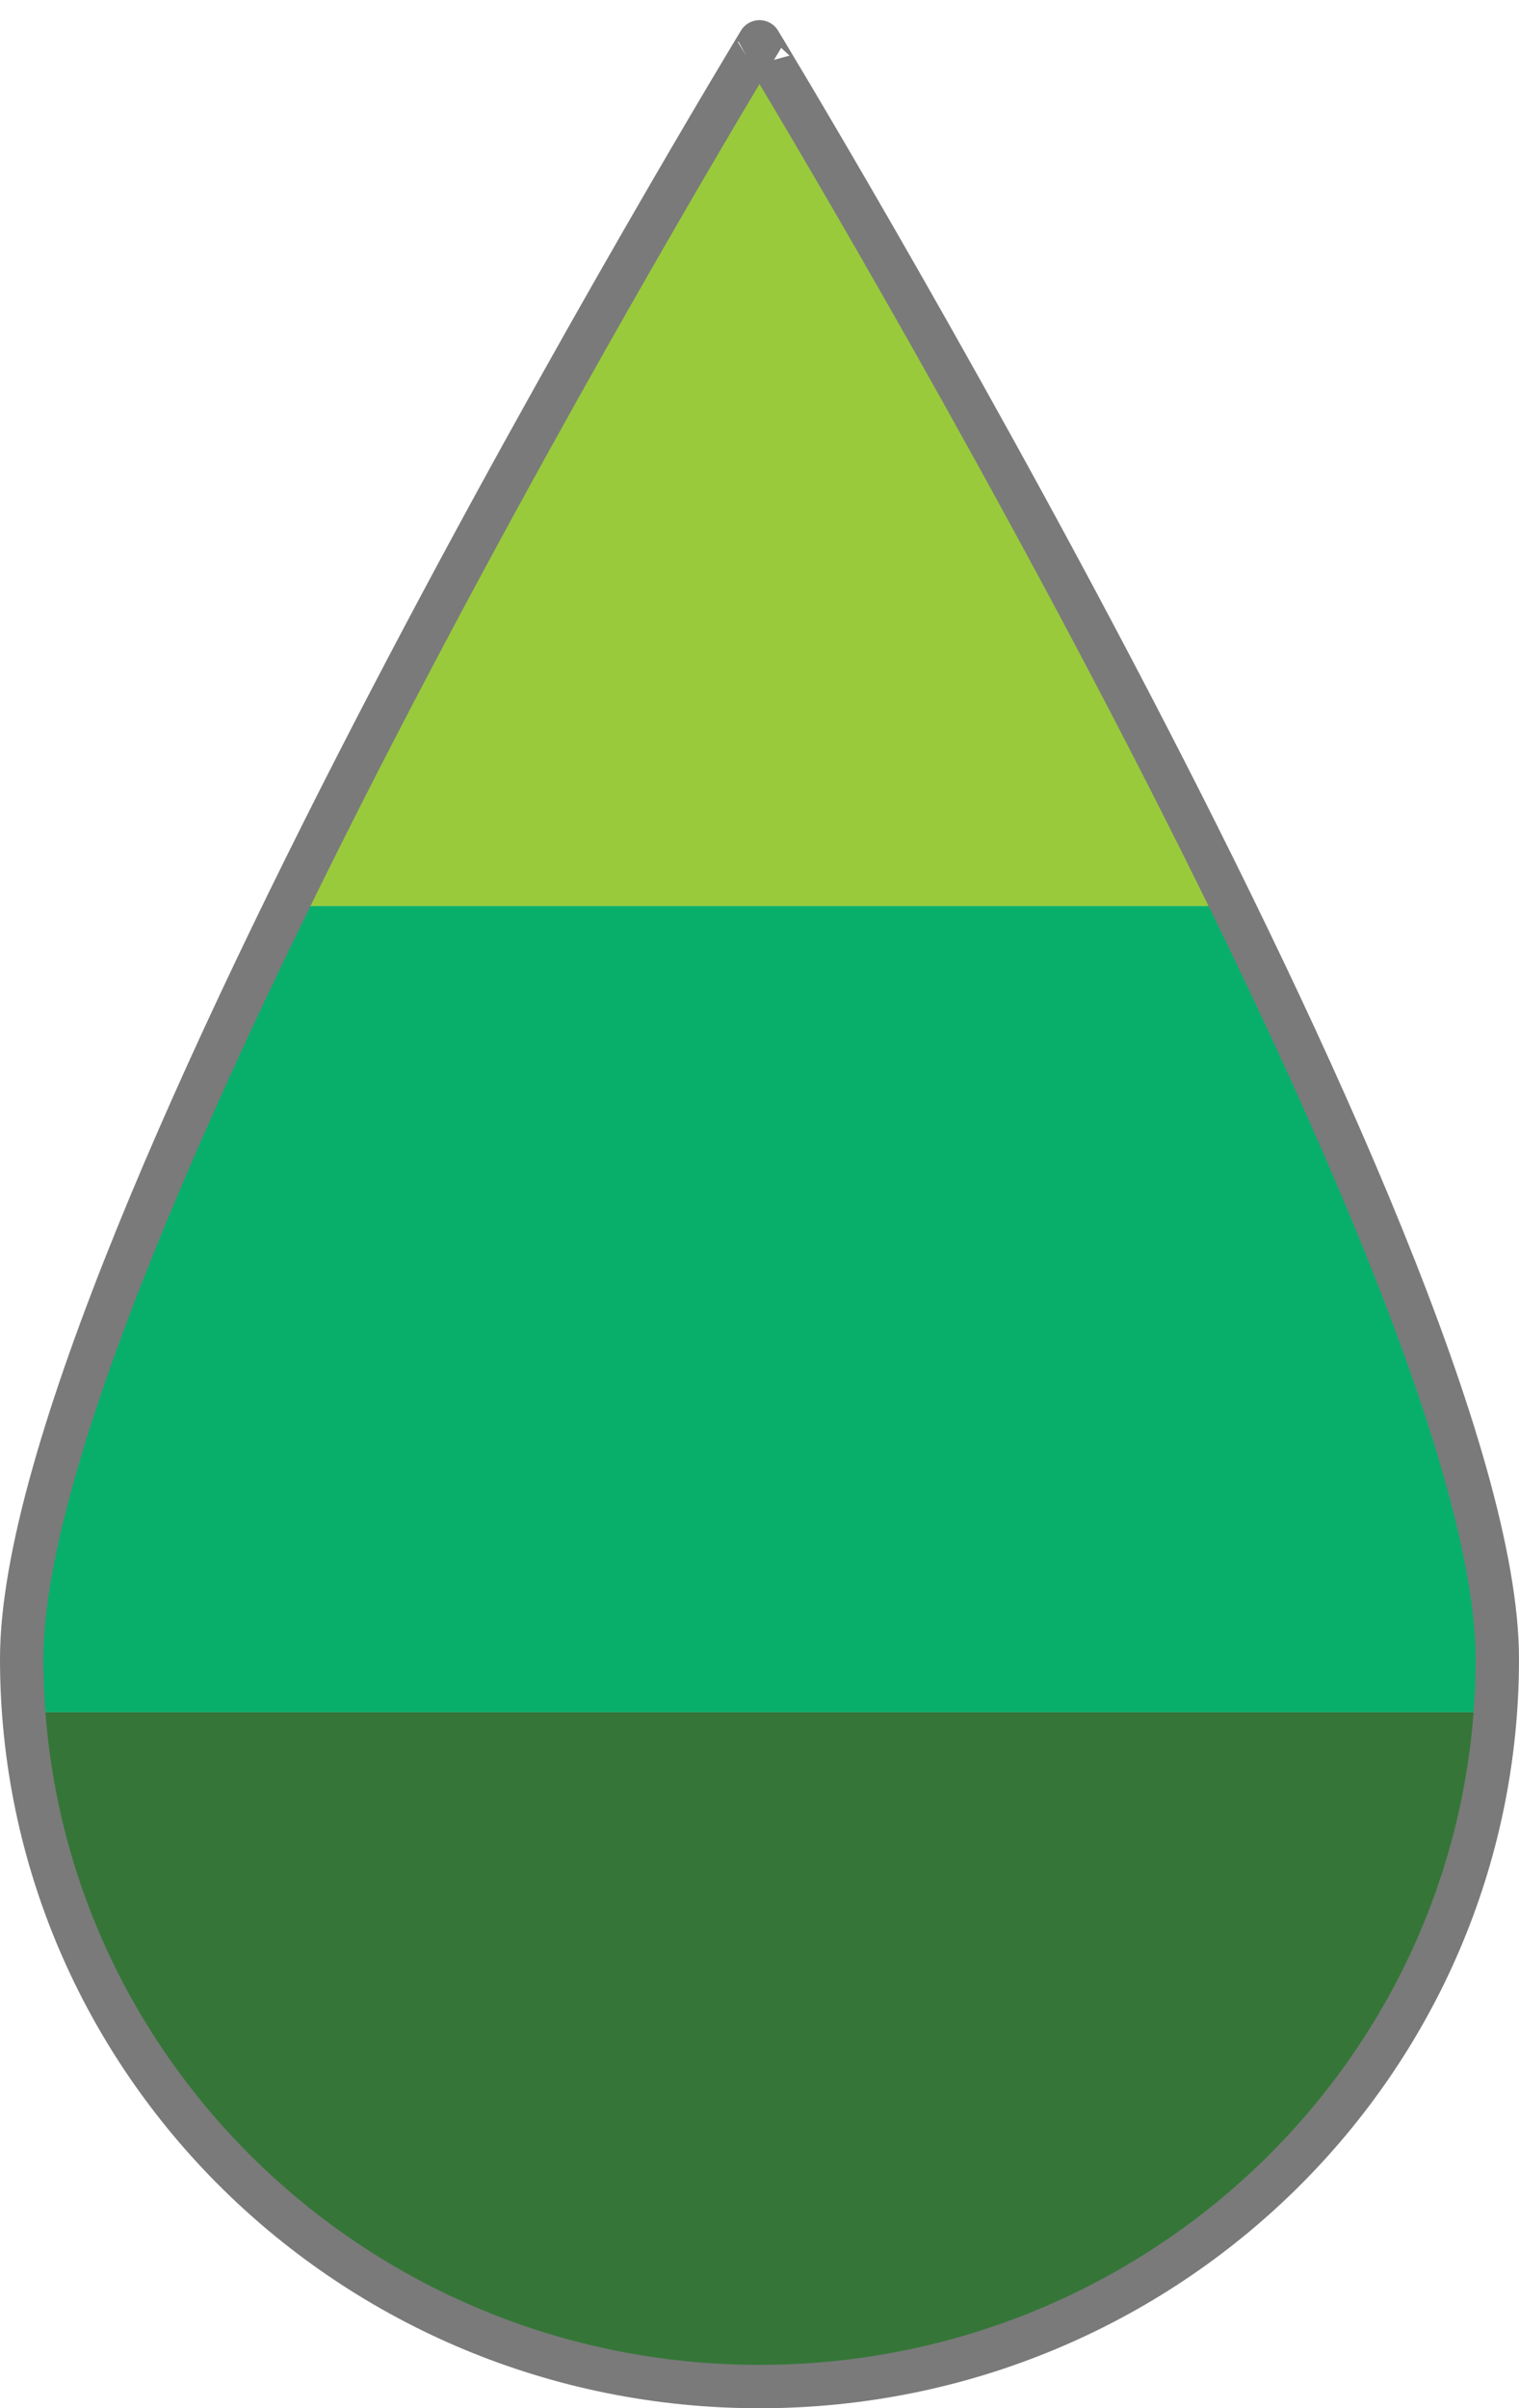
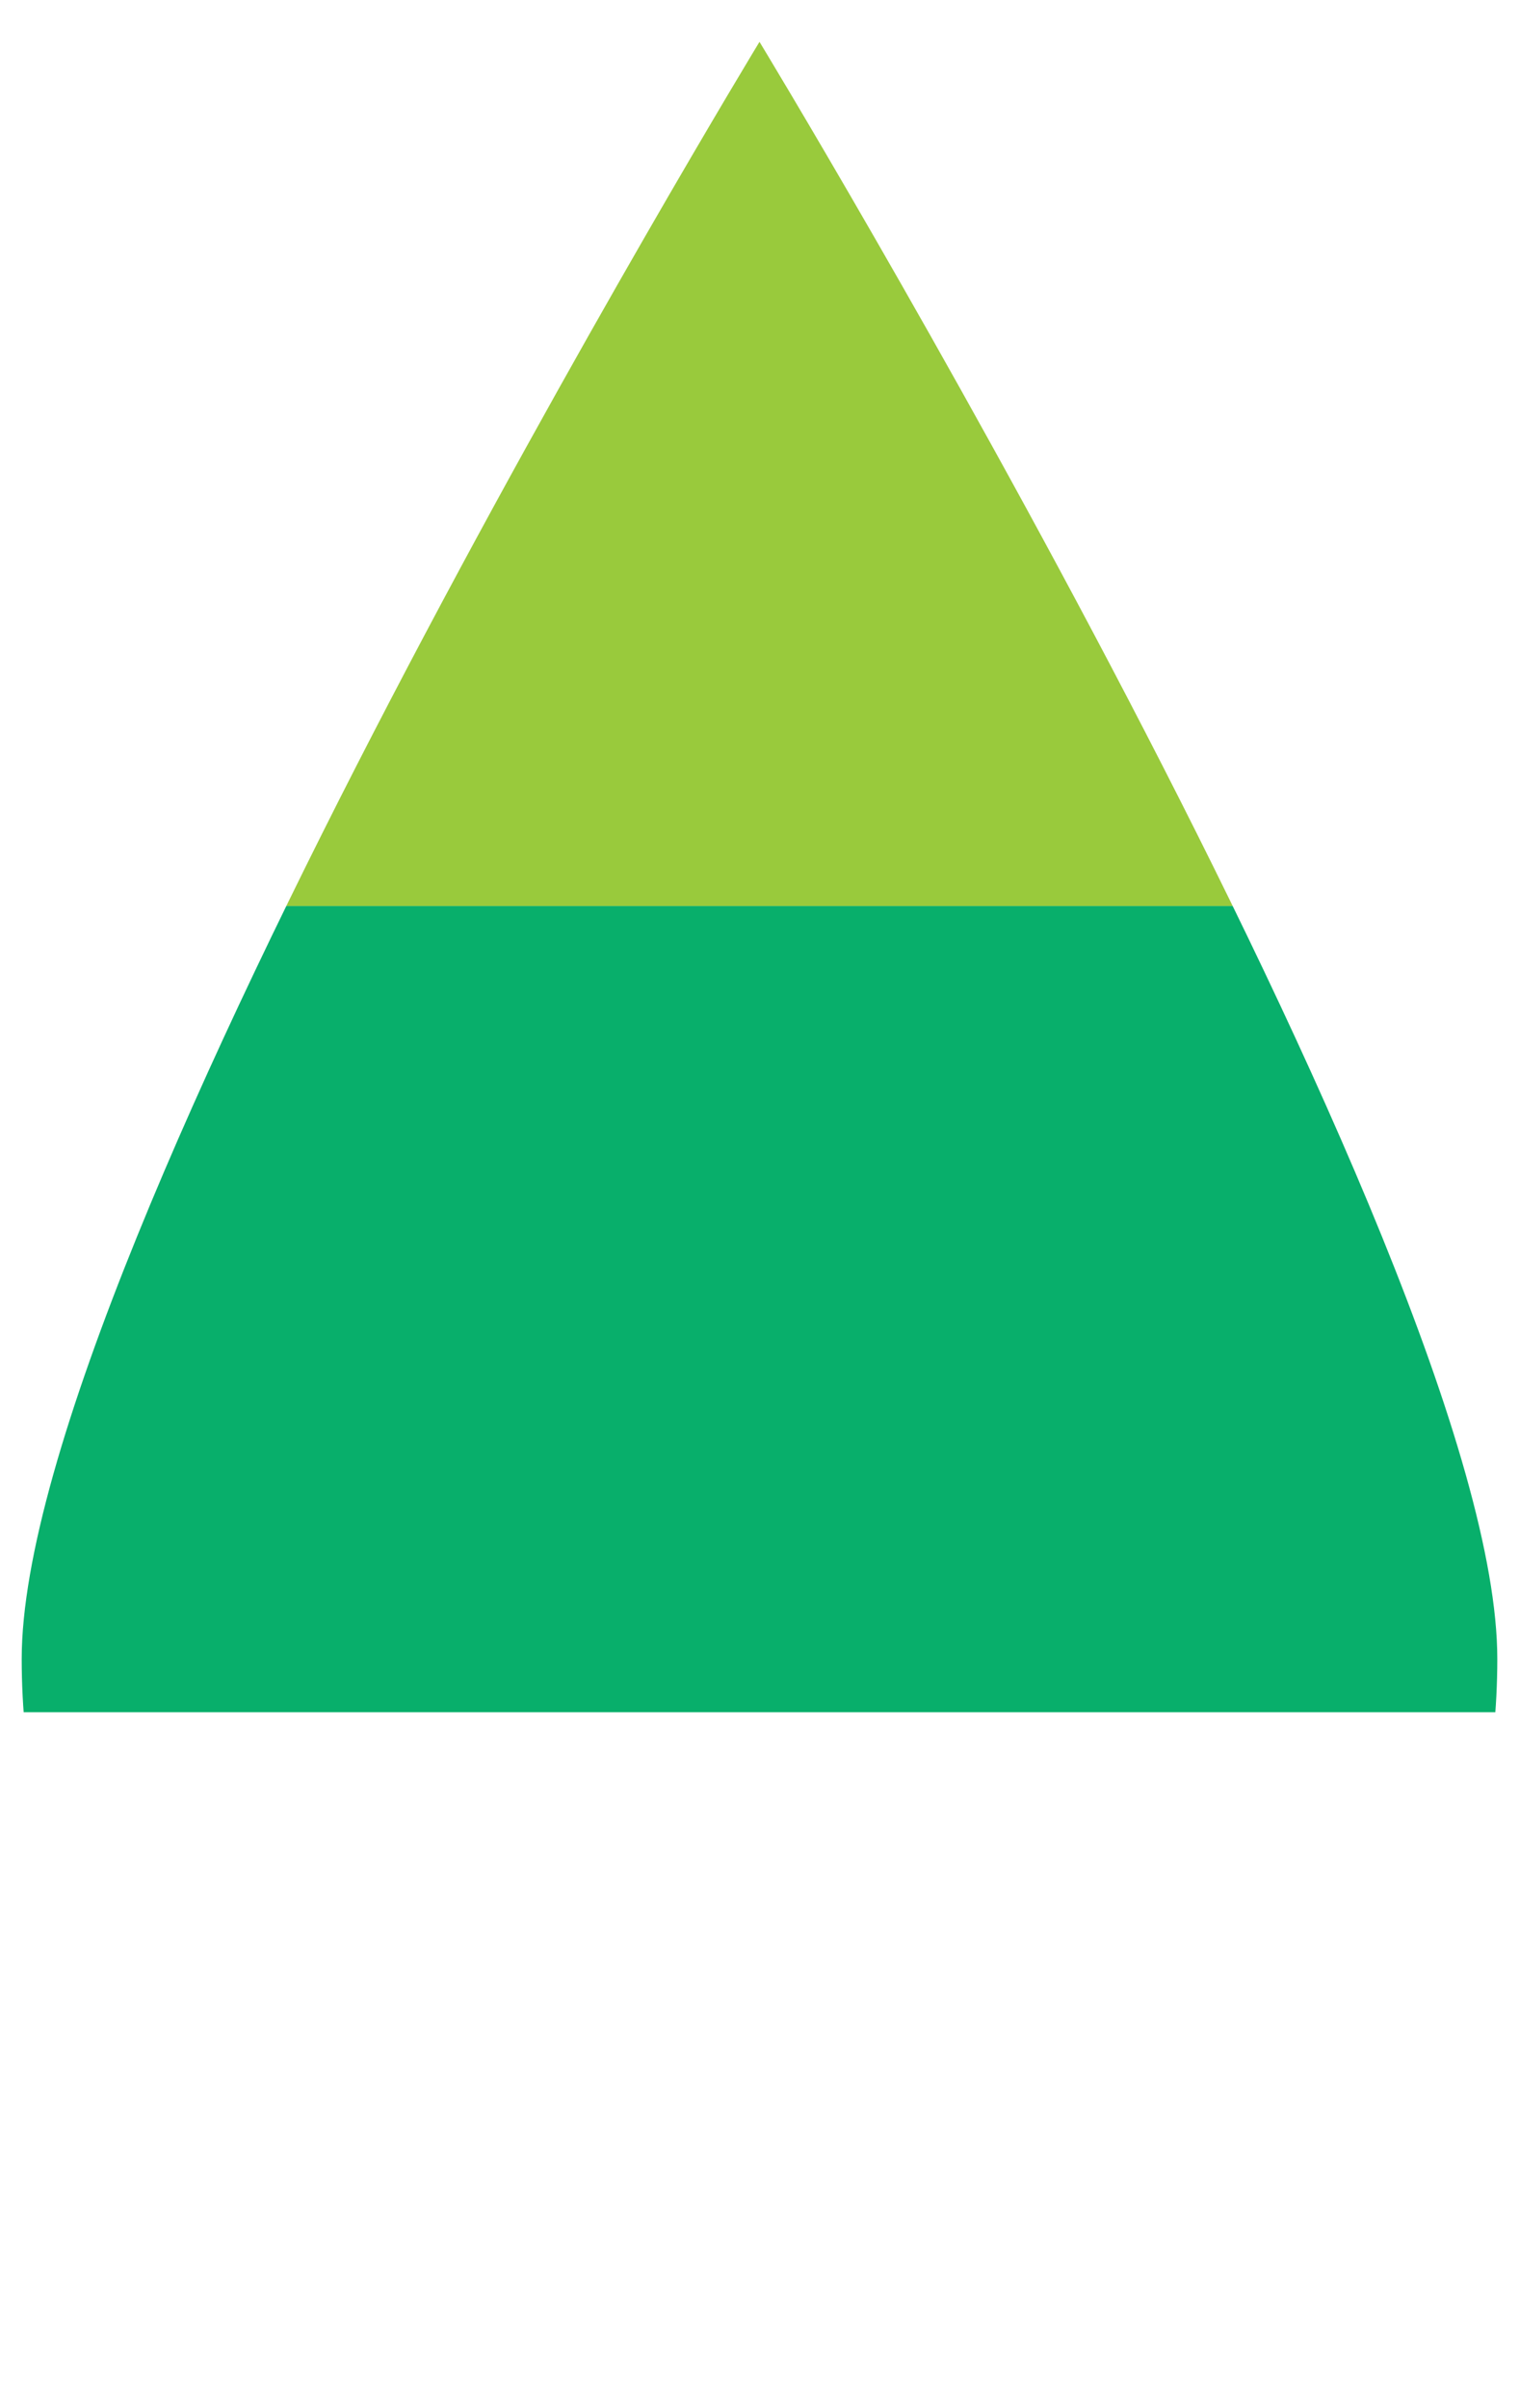
<svg xmlns="http://www.w3.org/2000/svg" xmlns:xlink="http://www.w3.org/1999/xlink" version="1.1" id="Calque_1" x="0px" y="0px" width="35px" height="55.487px" viewBox="0 0 35 55.487" enable-background="new 0 0 35 55.487" xml:space="preserve">
  <g>
    <g>
      <defs>
        <path id="SVGID_1_" d="M34.5,38.222c0,9.26-7.611,16.766-17,16.766s-17-7.506-17-16.766s17-37.258,17-37.258     S34.5,28.962,34.5,38.222z" />
      </defs>
      <clipPath id="SVGID_2_">
        <use xlink:href="#SVGID_1_" overflow="visible" />
      </clipPath>
      <g clip-path="url(#SVGID_2_)">
        <rect x="-26.255" y="0.599" fill-rule="evenodd" clip-rule="evenodd" fill="#99CA3C" width="84.621" height="20.277" />
        <rect x="-26.255" y="20.876" fill-rule="evenodd" clip-rule="evenodd" fill="#08AF6B" width="84.621" height="18.574" />
-         <rect x="-26.255" y="39.45" fill-rule="evenodd" clip-rule="evenodd" fill="#357638" width="84.621" height="18.582" />
      </g>
    </g>
-     <path fill-rule="evenodd" clip-rule="evenodd" fill="none" stroke="#7A7A7A" stroke-miterlimit="10" d="M34.5,38.222   c0,9.26-7.611,16.766-17,16.766s-17-7.506-17-16.766s17-37.258,17-37.258S34.5,28.962,34.5,38.222z" />
  </g>
</svg>